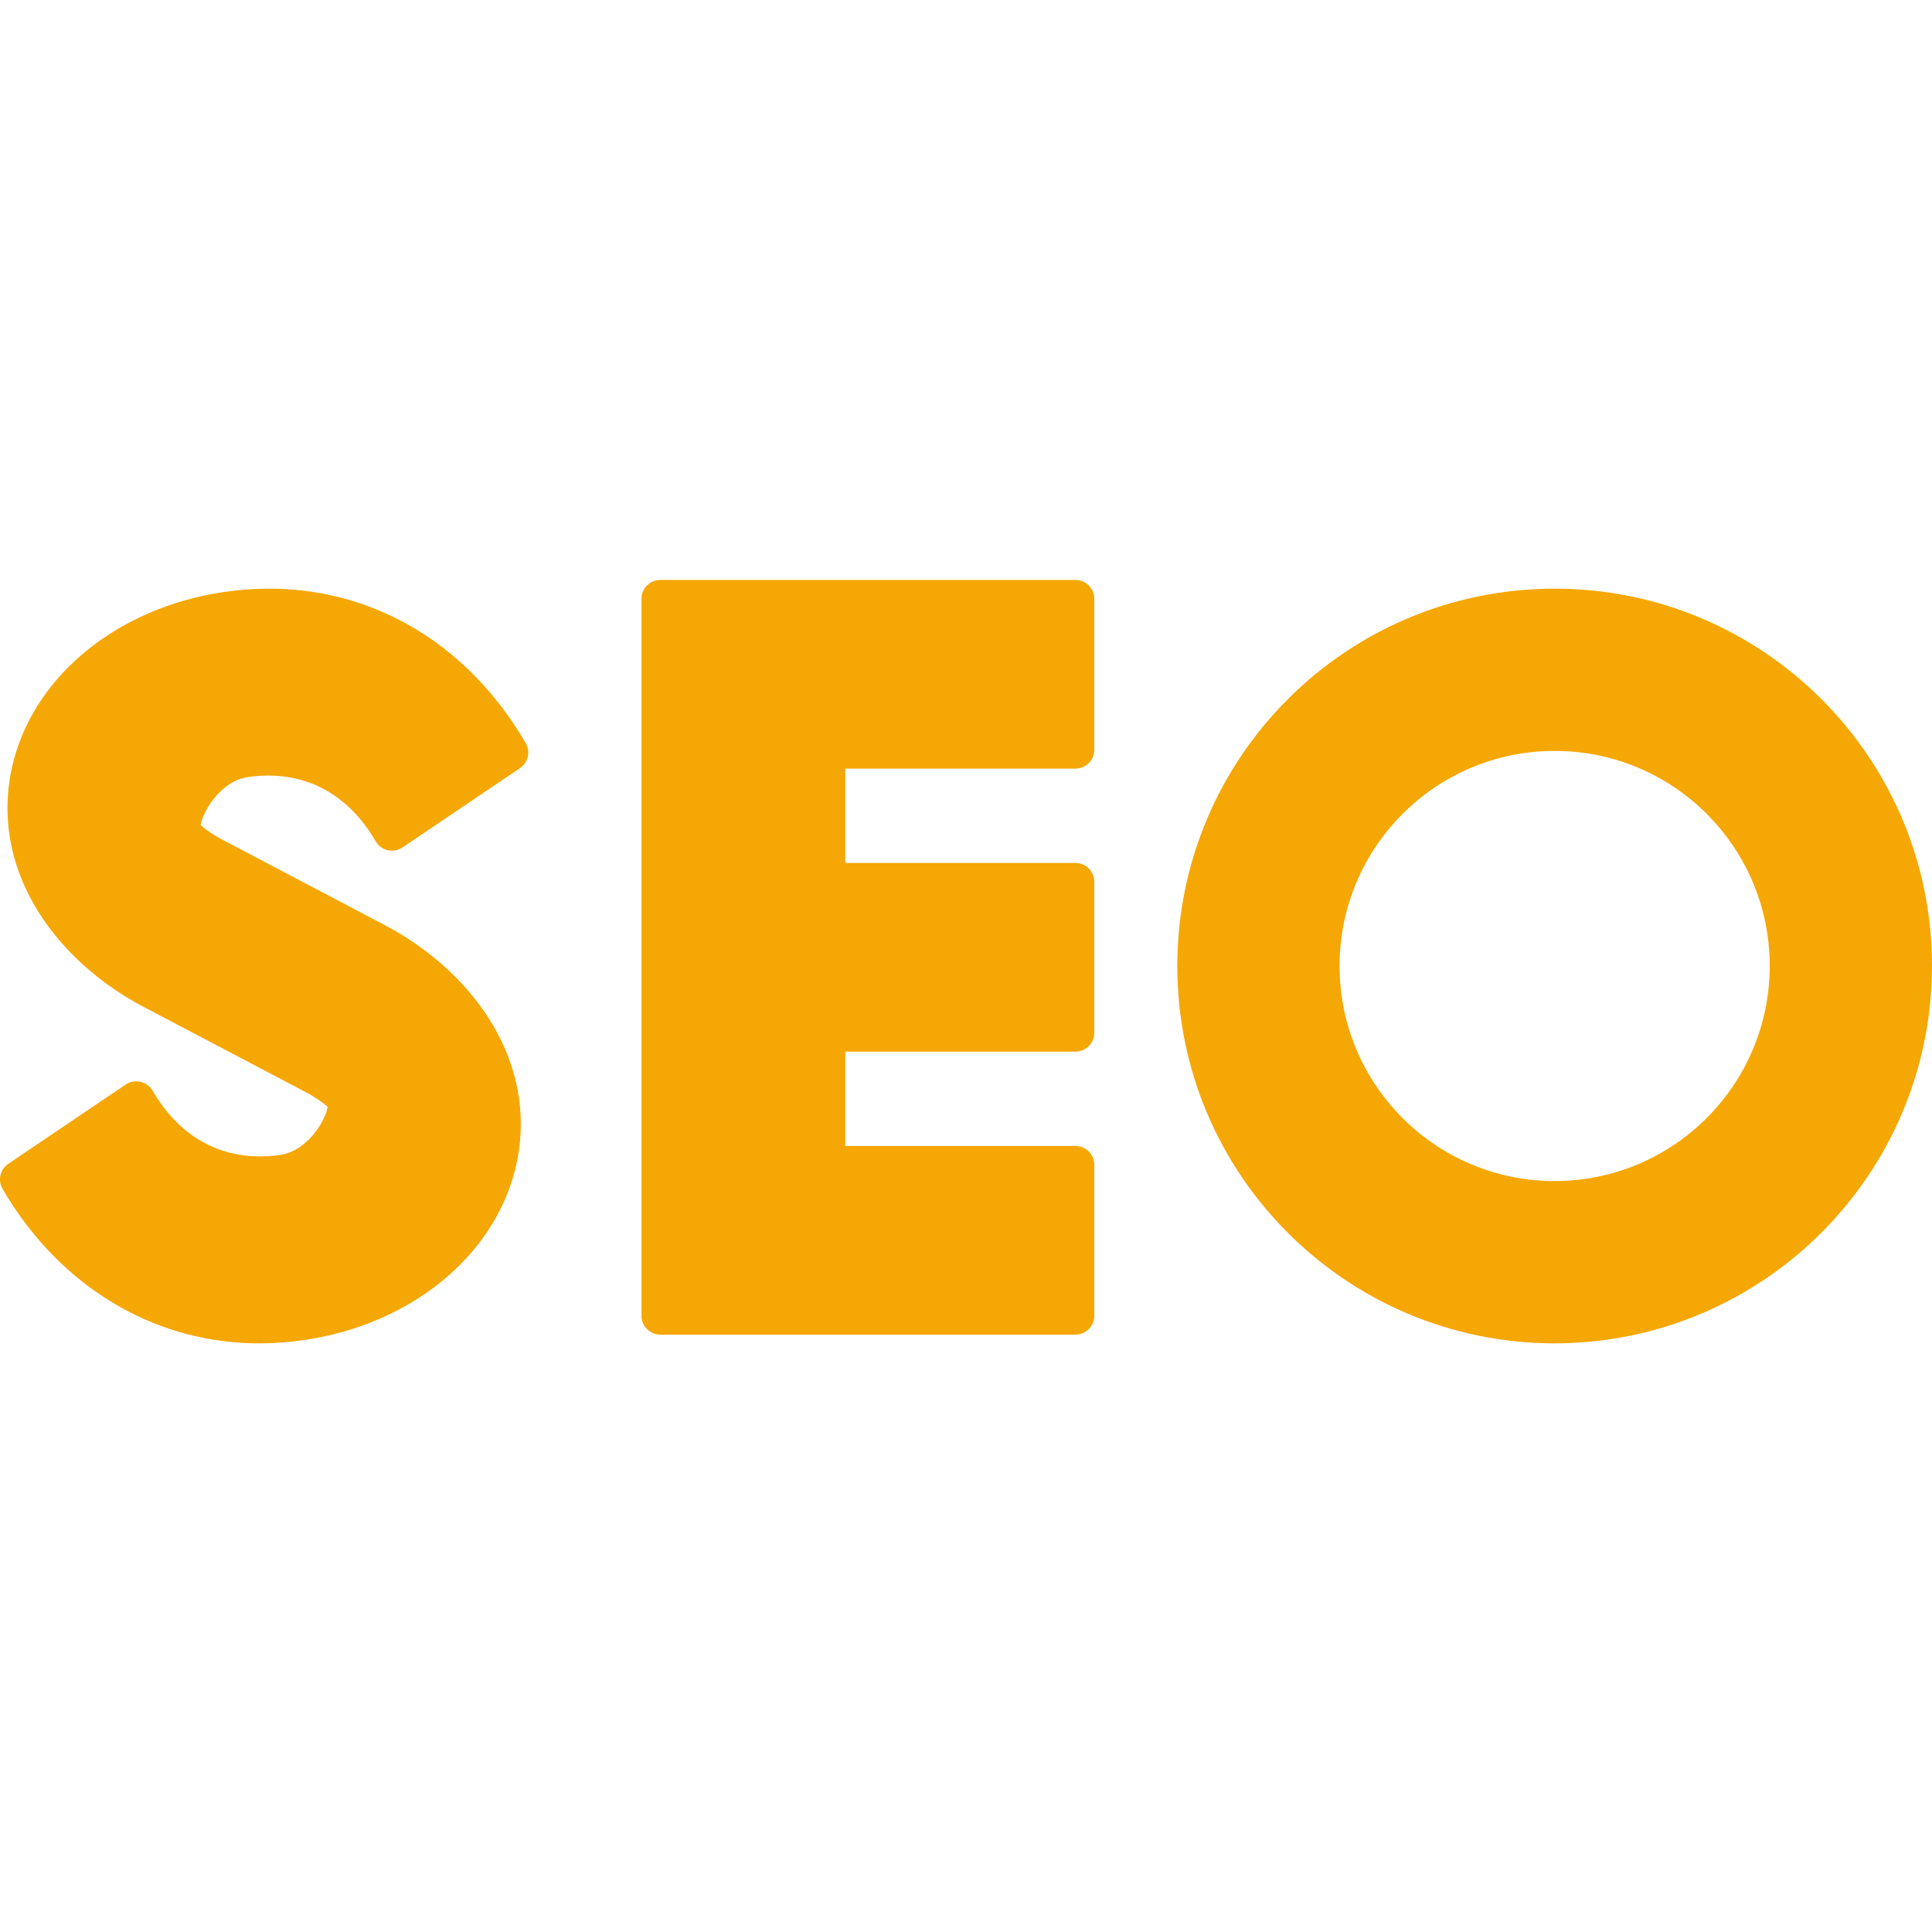
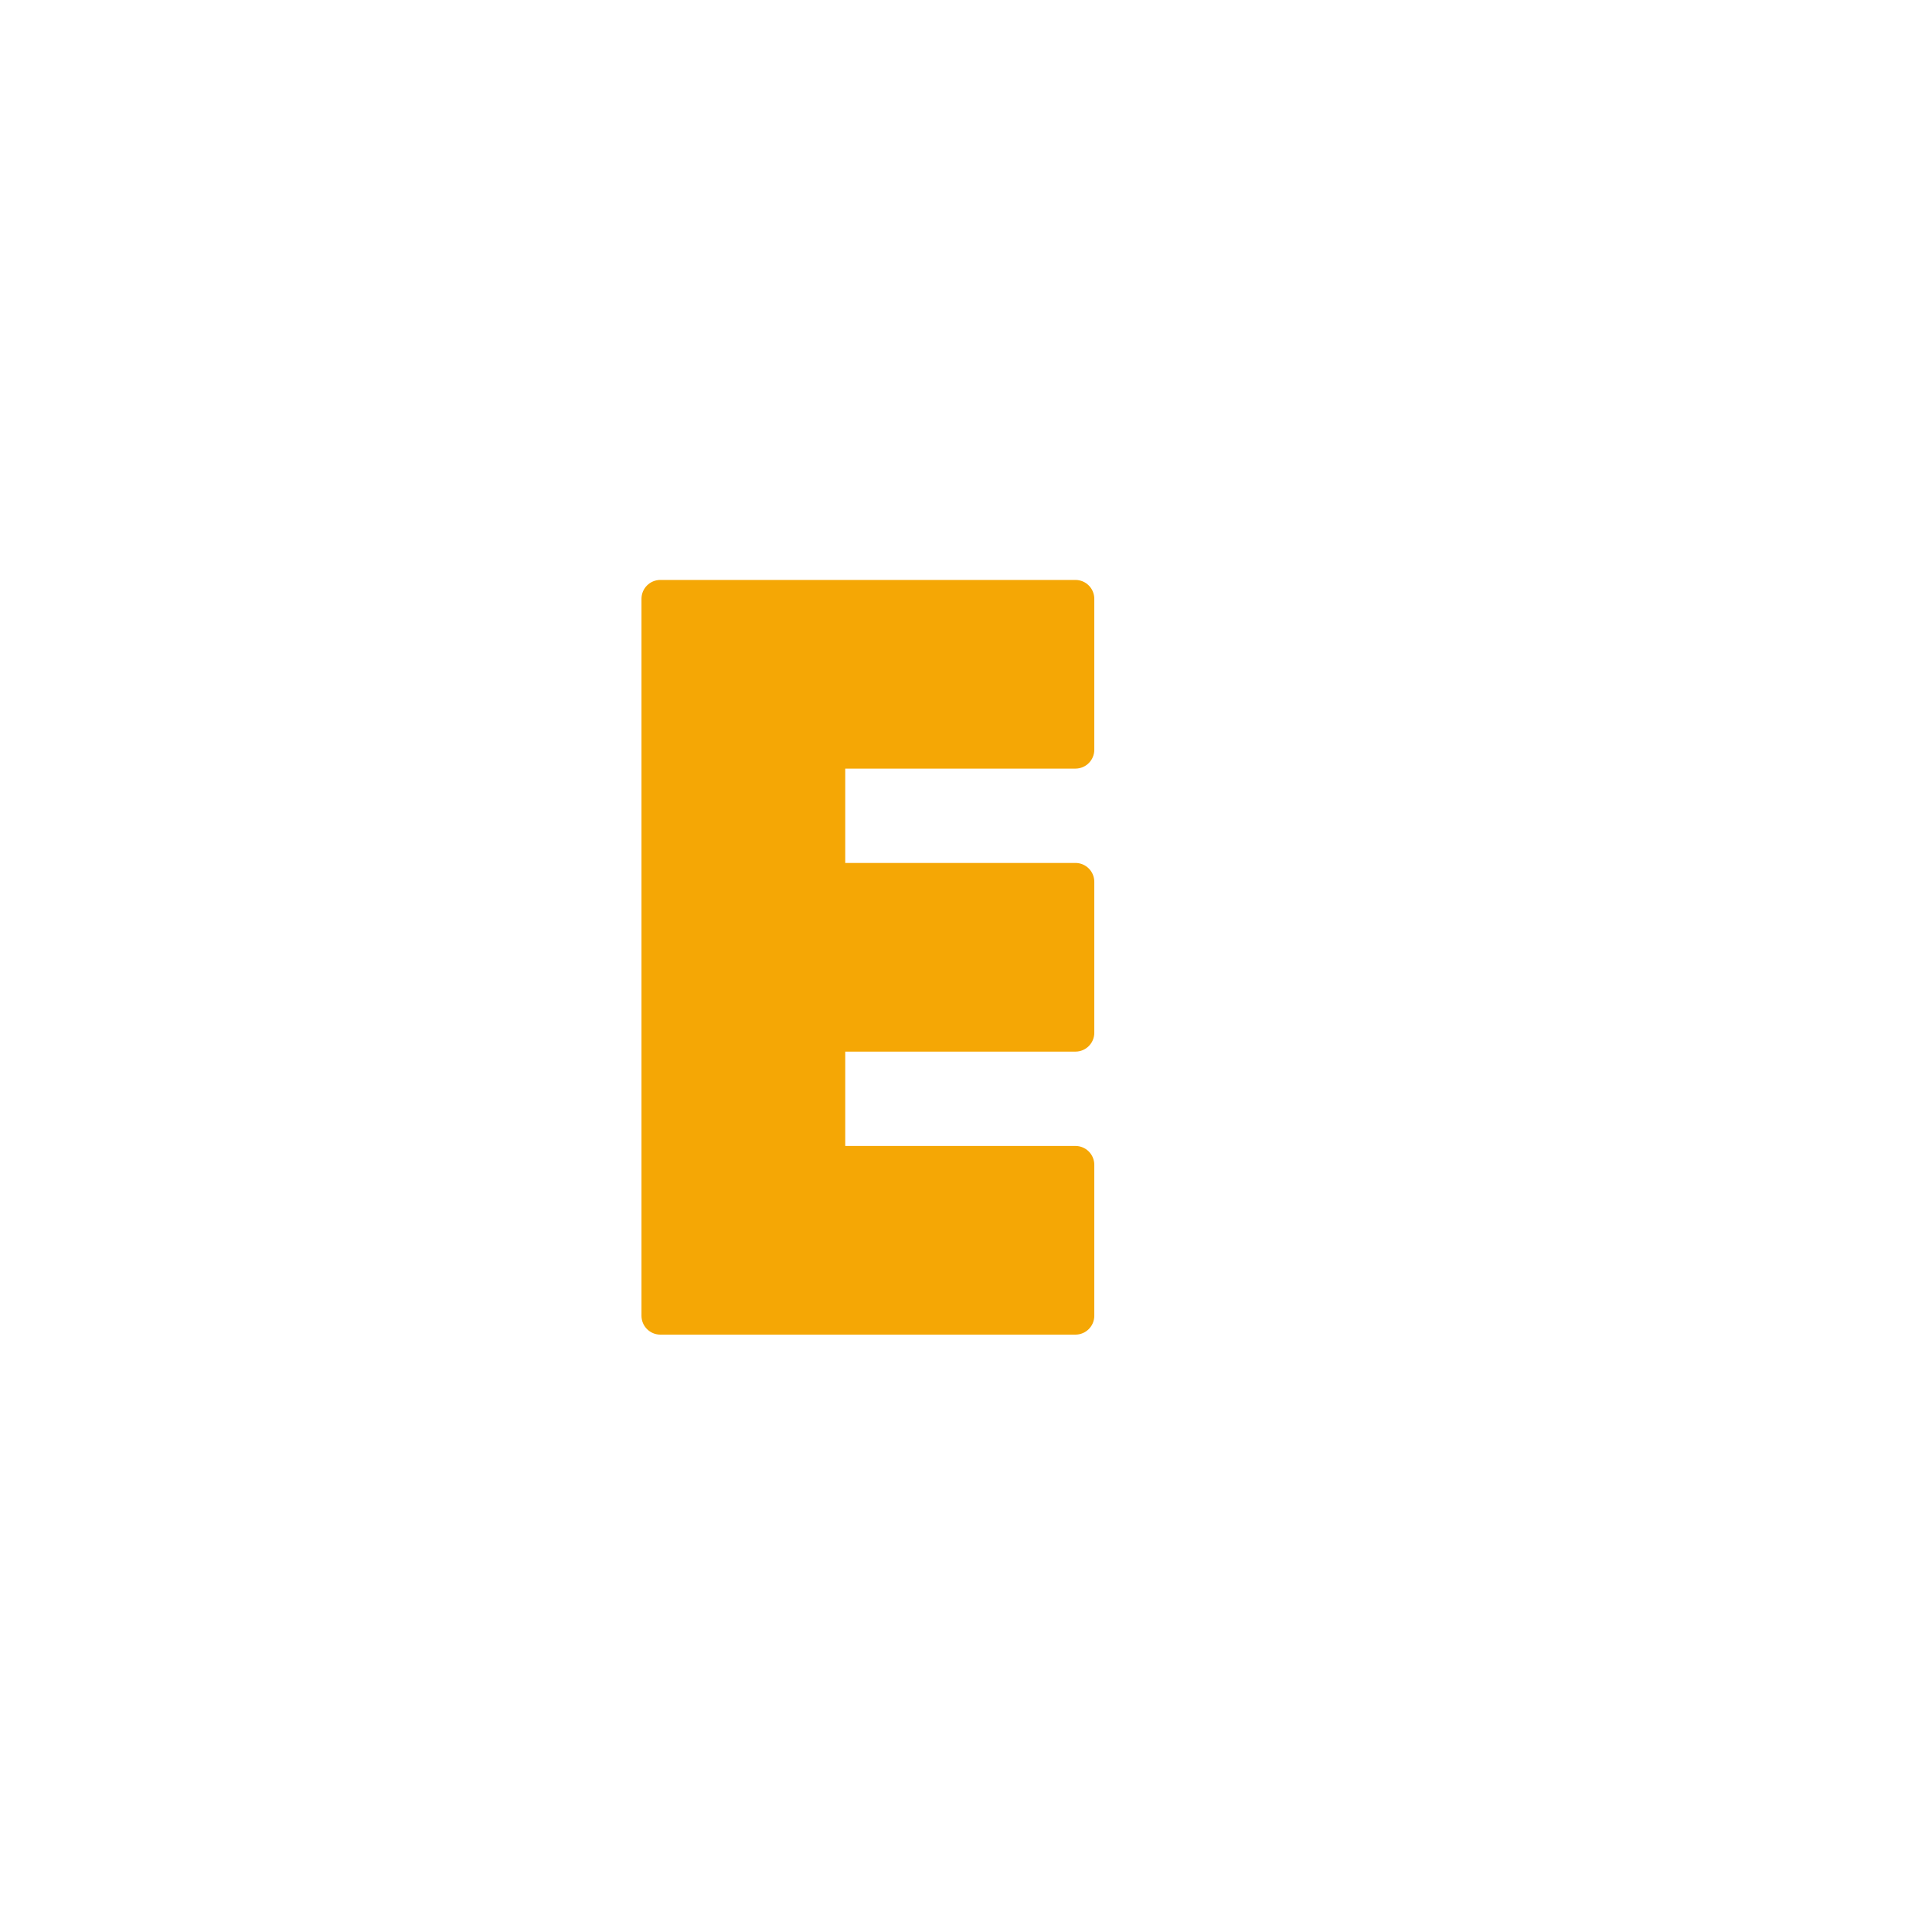
<svg xmlns="http://www.w3.org/2000/svg" version="1.1" id="Calque_1" x="0px" y="0px" viewBox="0 0 512 512" style="enable-background:new 0 0 512 512;" xml:space="preserve">
  <style type="text/css">
	.st0{fill:#F5A705;}
</style>
-   <path class="st0" d="M412,156c-55.23,0-100,44.77-100,100s44.77,100,100,100c55.2-0.06,99.94-44.8,100-100  C512,200.77,467.23,156,412,156z M412,313c-31.48,0-57-25.52-57-57s25.52-57,57-57c31.48,0,57,25.52,57,57  C468.96,287.47,443.47,312.96,412,313z" />
-   <path class="st0" d="M68.74,356c-1.64,0-3.26-0.05-4.88-0.15c-25.98-1.63-49.01-16.49-63.18-40.76c-1.33-2.28-0.66-5.19,1.52-6.67  l31.12-21.01c2.29-1.55,5.4-0.94,6.94,1.35c0.06,0.09,0.12,0.18,0.17,0.28c10.33,17.7,25.68,18.26,33.91,17.01  c7.54-1.14,12.19-9.77,12.48-12.77c-1.81-1.5-3.77-2.8-5.85-3.88l-42.74-22.47c-5.88-3.07-11.35-6.87-16.26-11.31  C5.18,240.34-1.48,220.51,3.7,201.24c6.12-22.77,27.84-40.16,55.34-44.31c32.77-4.94,62.77,10,80.27,39.98  c1.33,2.27,0.66,5.19-1.52,6.66l-31.12,21.01c-2.29,1.55-5.4,0.94-6.94-1.35c-0.06-0.09-0.12-0.18-0.17-0.28  c-10.33-17.69-25.69-18.26-33.91-17.01c-7.54,1.14-12.19,9.77-12.47,12.77c1.81,1.5,3.77,2.8,5.86,3.88l42.73,22.47  c5.88,3.06,11.35,6.87,16.26,11.31c16.79,15.29,23.45,35.11,18.27,54.39c-6.12,22.77-27.85,40.16-55.34,44.31  C76.91,355.69,72.83,356,68.74,356L68.74,356z" />
  <path class="st0" d="M285,353.69H175c-2.76,0-5-2.24-5-5v-190c0-2.76,2.24-5,5-5h110c2.76,0,5,2.24,5,5v40c0,2.76-2.24,5-5,5h-61v25  h61c2.76,0,5,2.24,5,5v40c0,2.76-2.24,5-5,5h-61v25h61c2.76,0,5,2.24,5,5v40C290,351.45,287.76,353.69,285,353.69z" />
</svg>